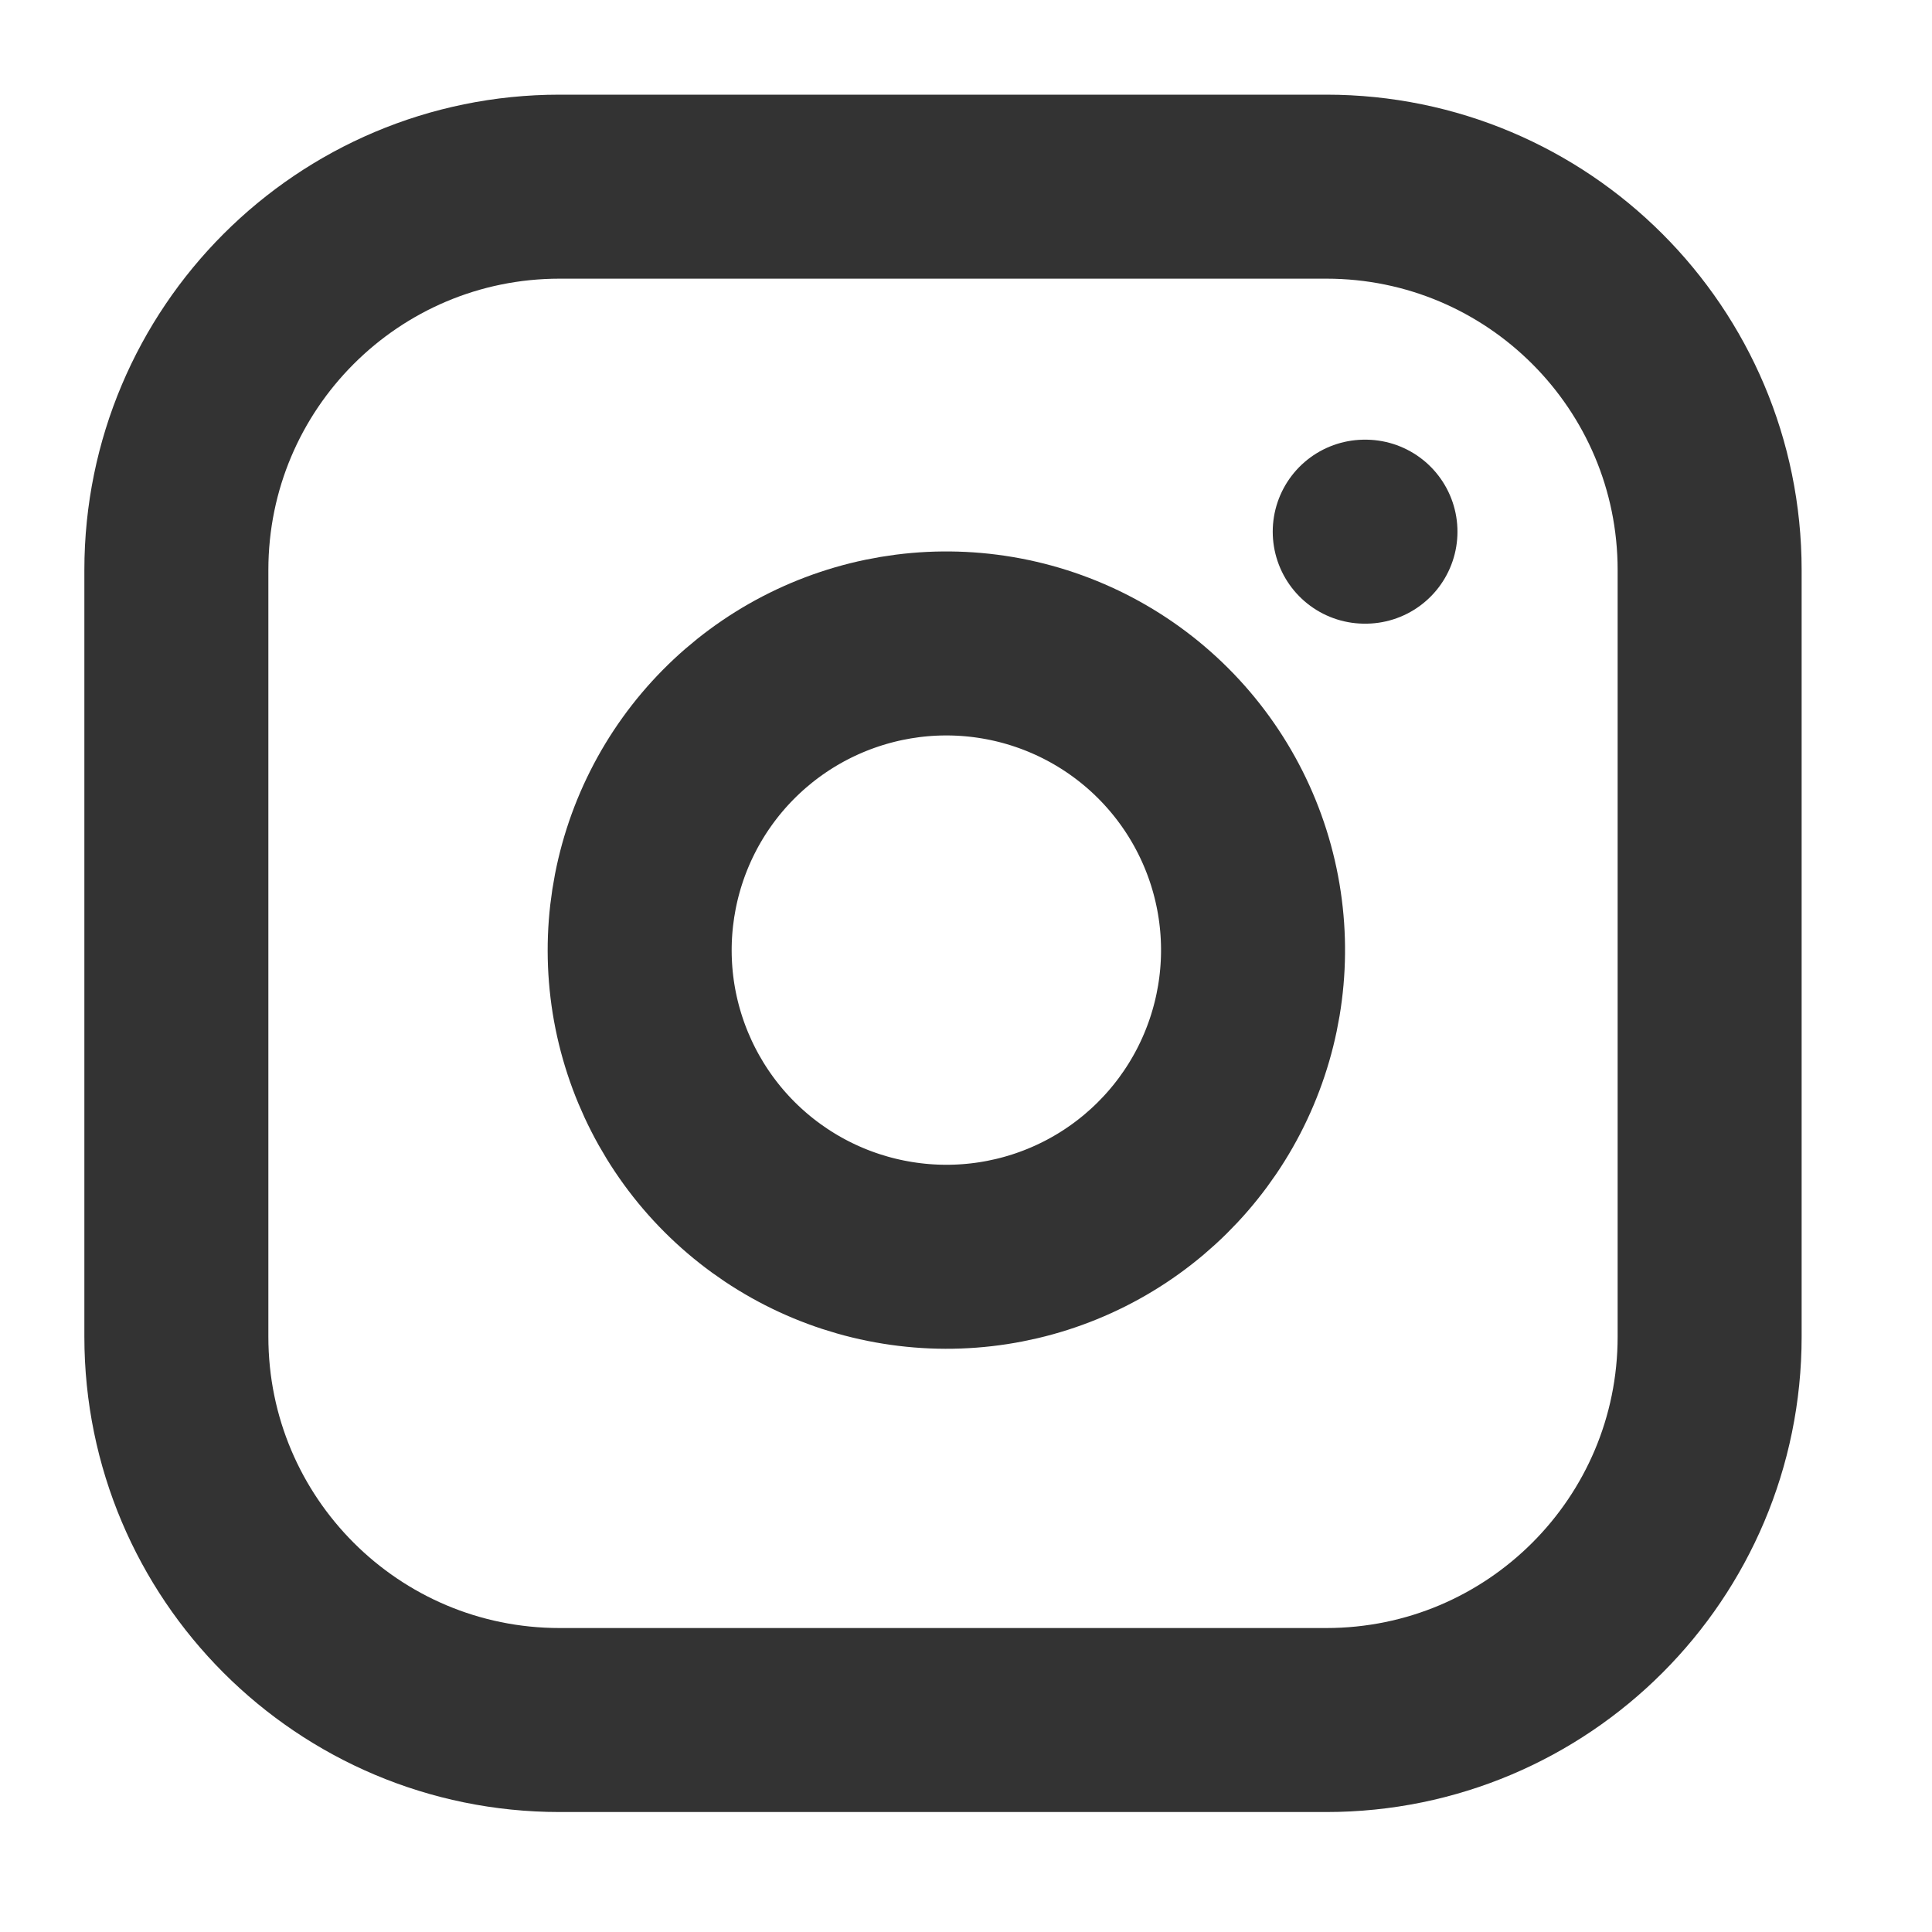
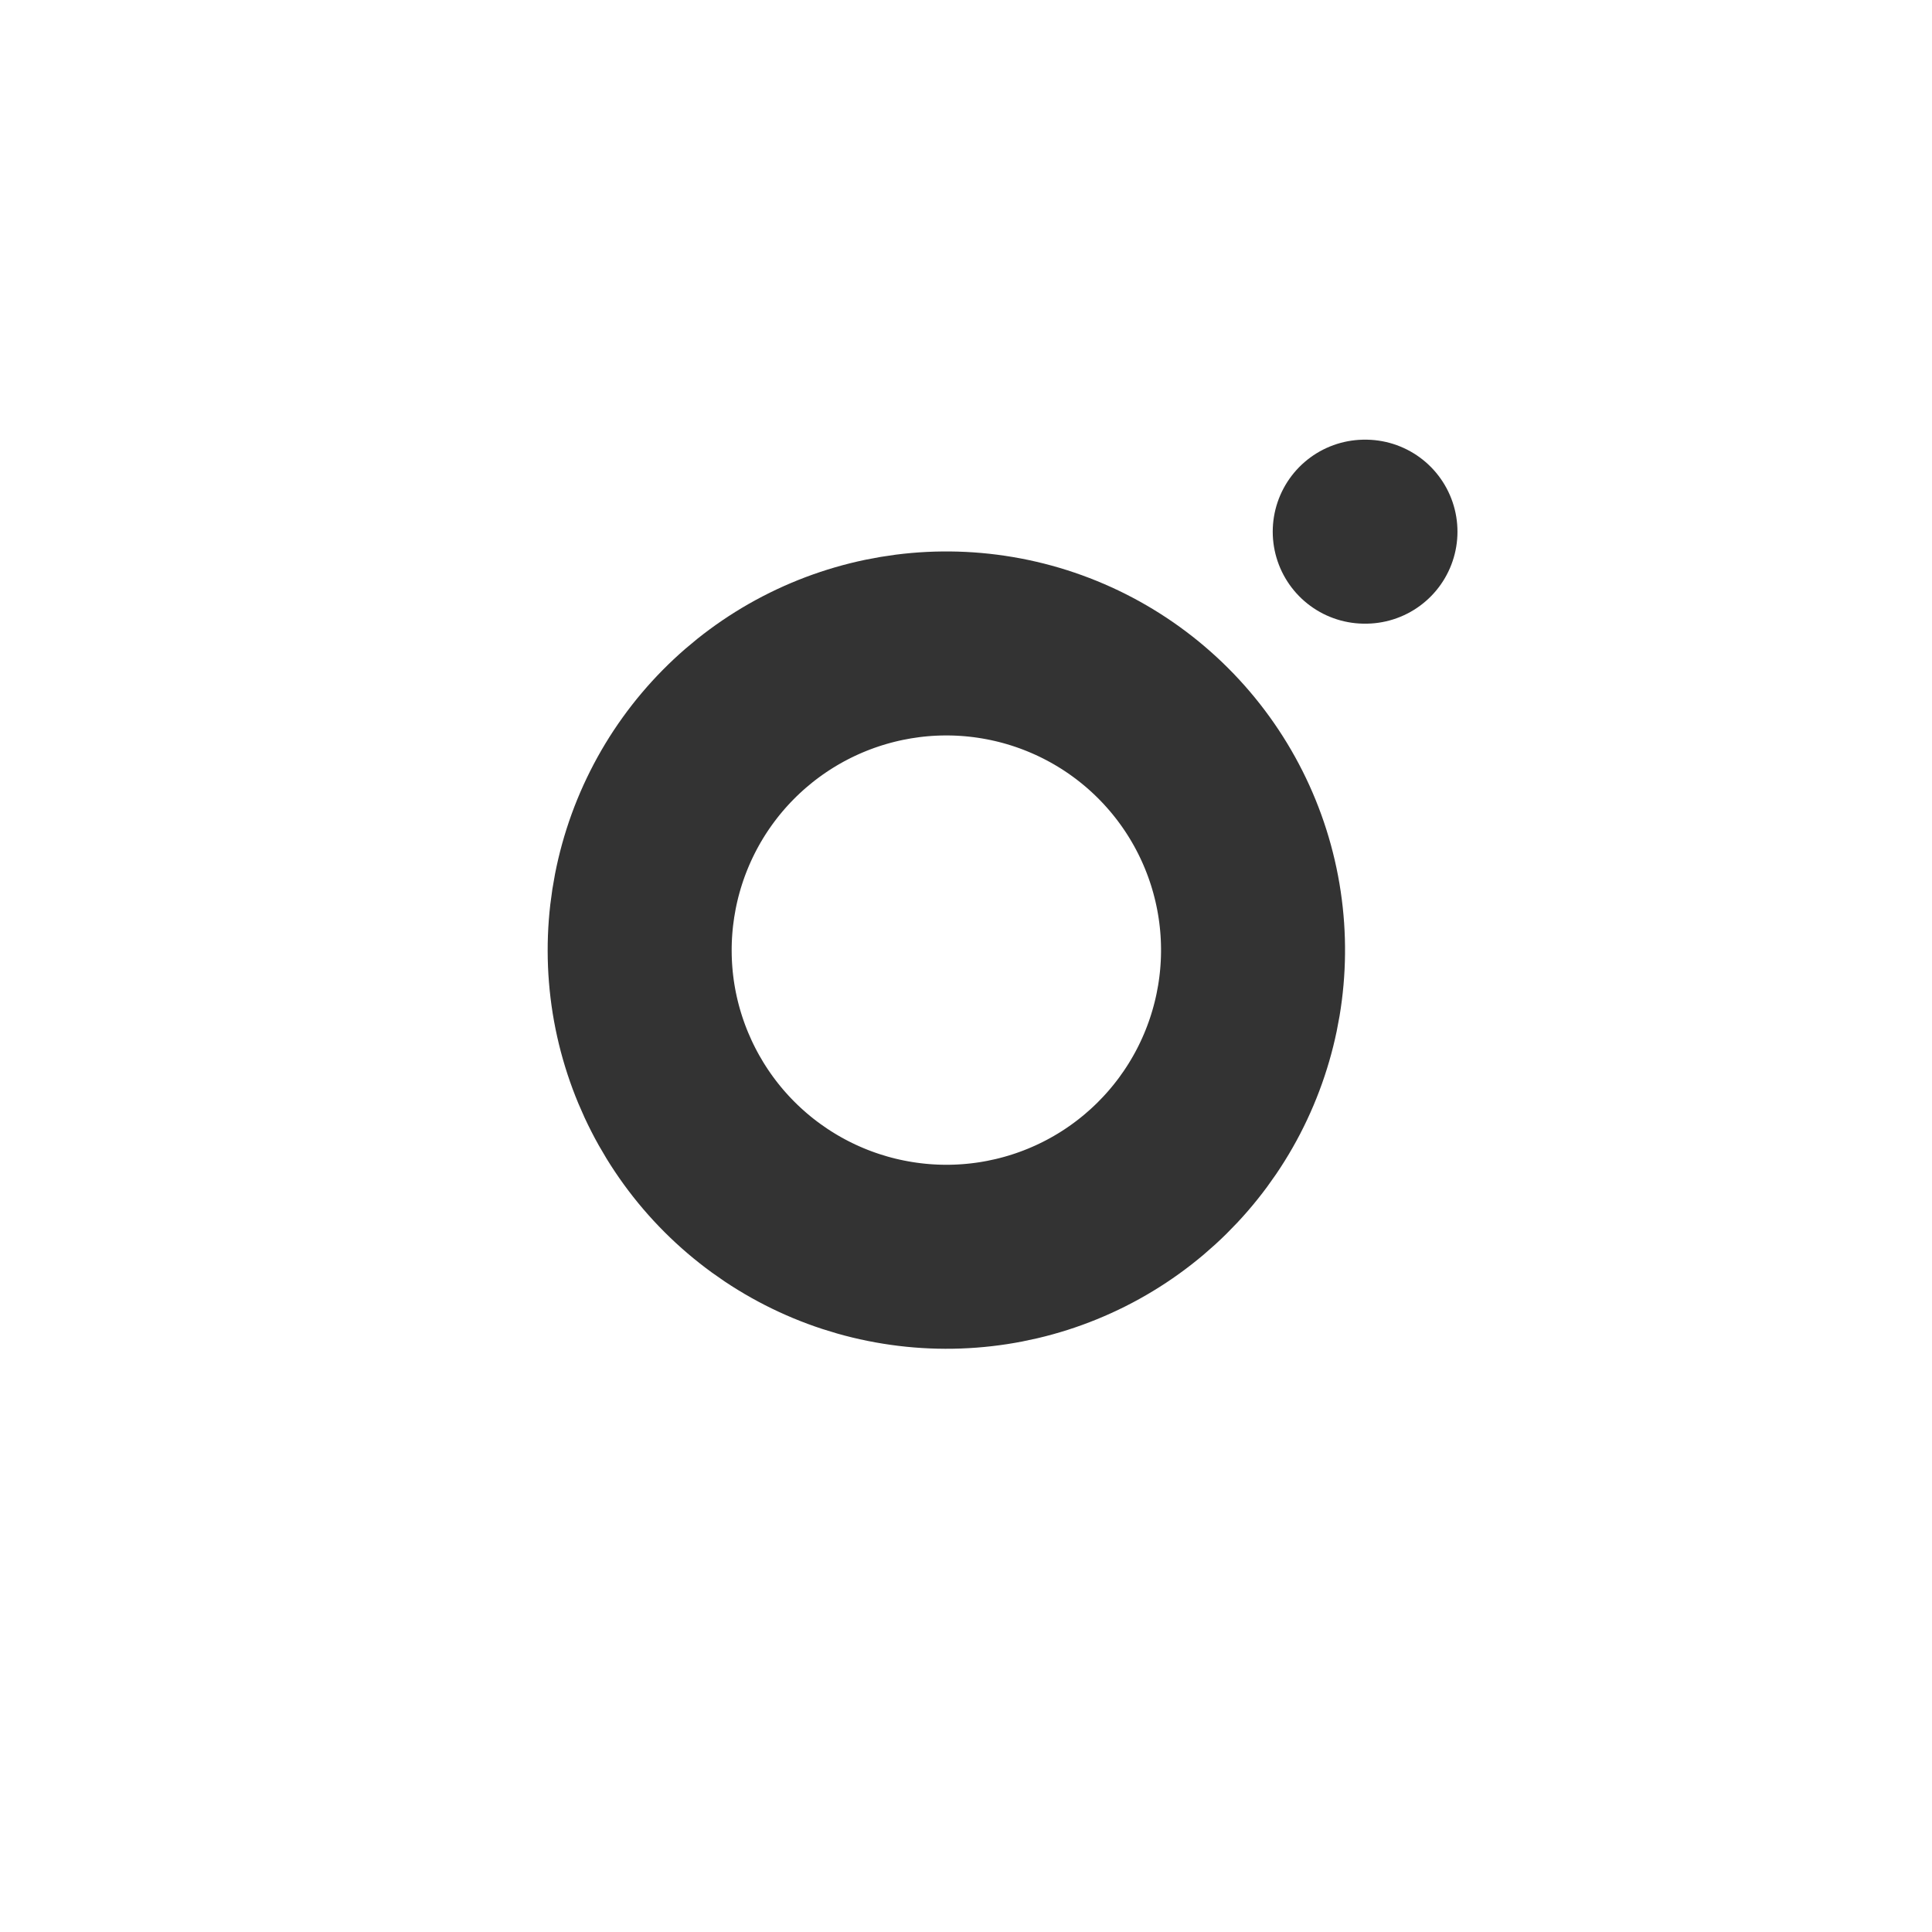
<svg xmlns="http://www.w3.org/2000/svg" width="21" height="21" viewBox="0 0 21 21" fill="none">
  <g clip-path="url(#clip0_784_2469)">
-     <path d="M14.416 2.029H6.083C3.782 2.029 1.917 3.895 1.917 6.196V14.529C1.917 16.831 3.782 18.696 6.083 18.696H14.416C16.718 18.696 18.583 16.831 18.583 14.529V6.196C18.583 3.895 16.718 2.029 14.416 2.029Z" stroke="#333333" stroke-width="2" stroke-linecap="round" stroke-linejoin="round" />
    <path d="M13.584 9.839C13.687 10.532 13.568 11.24 13.245 11.863C12.922 12.485 12.411 12.99 11.785 13.305C11.159 13.62 10.449 13.73 9.757 13.618C9.065 13.507 8.425 13.18 7.929 12.684C7.434 12.189 7.107 11.549 6.995 10.857C6.884 10.165 6.994 9.455 7.309 8.829C7.624 8.203 8.129 7.692 8.751 7.369C9.374 7.046 10.082 6.927 10.775 7.03C11.483 7.135 12.138 7.465 12.643 7.97C13.149 8.476 13.479 9.131 13.584 9.839Z" stroke="#333333" stroke-width="2" stroke-linecap="round" stroke-linejoin="round" />
    <path d="M14.834 5.779H14.842" stroke="#333333" stroke-width="2" stroke-linecap="round" stroke-linejoin="round" />
  </g>
  <defs>
    <clipPath id="clip0_784_2469">
      <rect width="20" height="20" fill="white" transform="translate(0.25 0.363)" />
    </clipPath>
  </defs>
</svg>